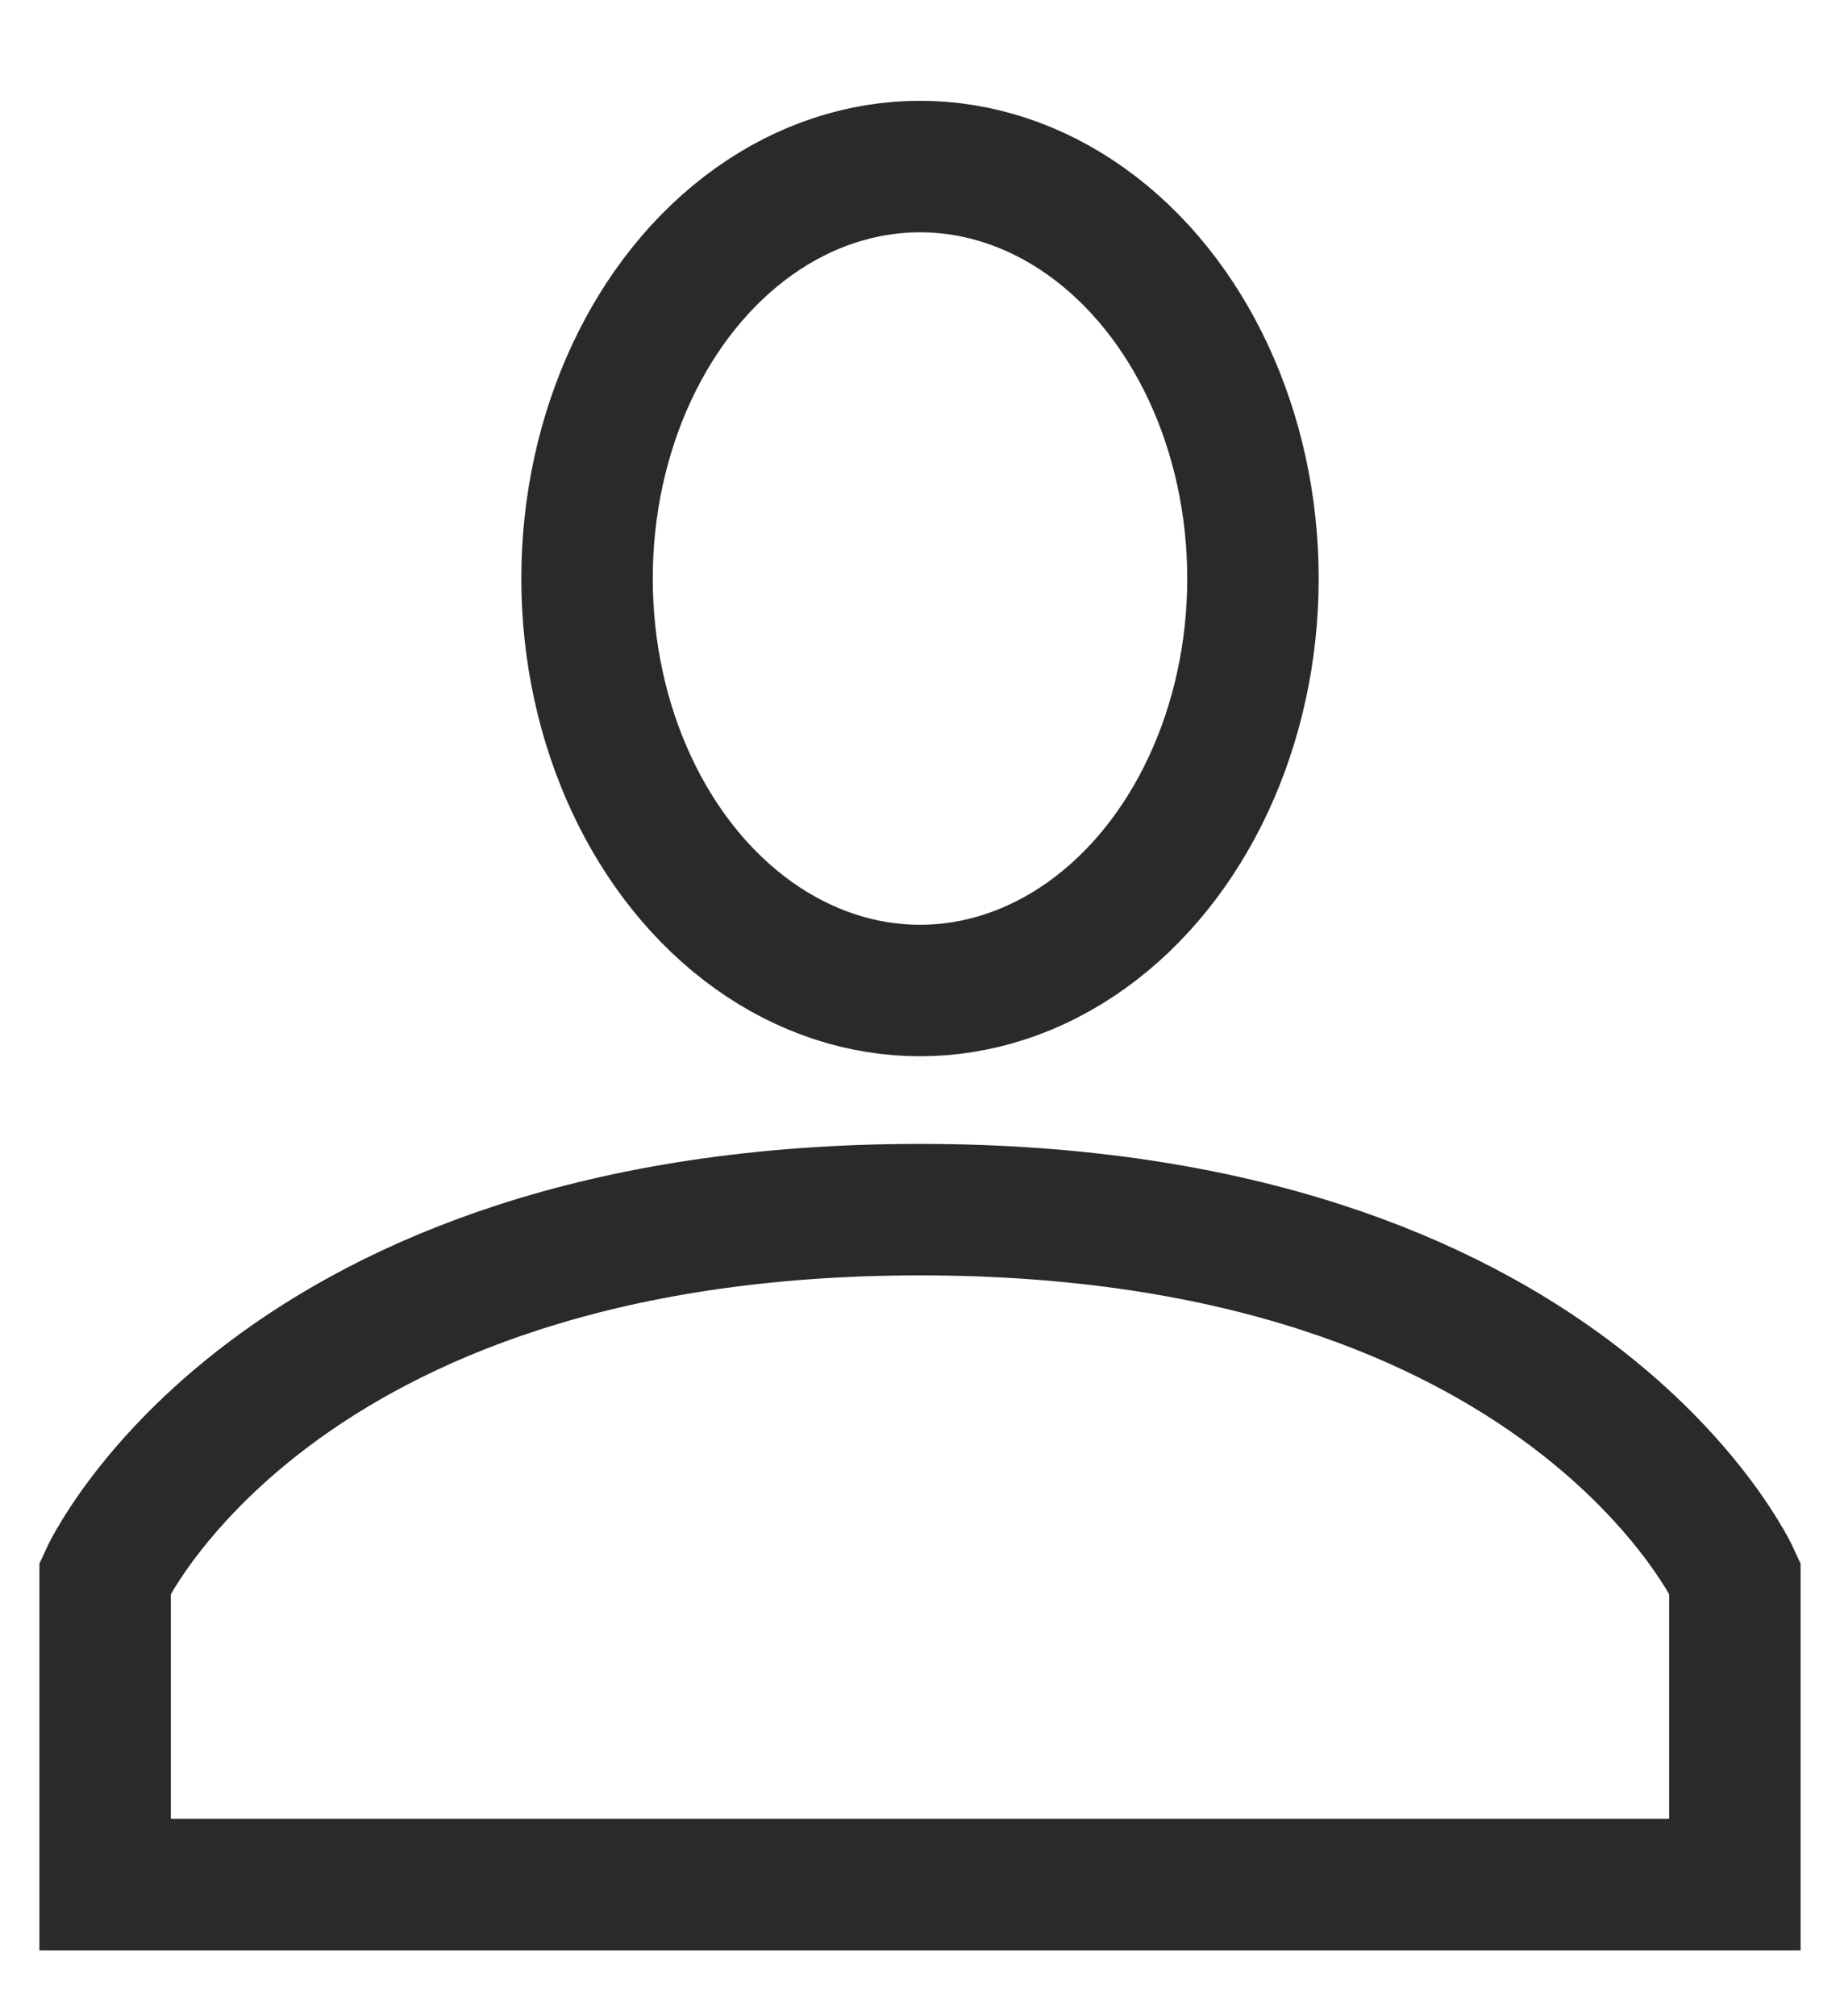
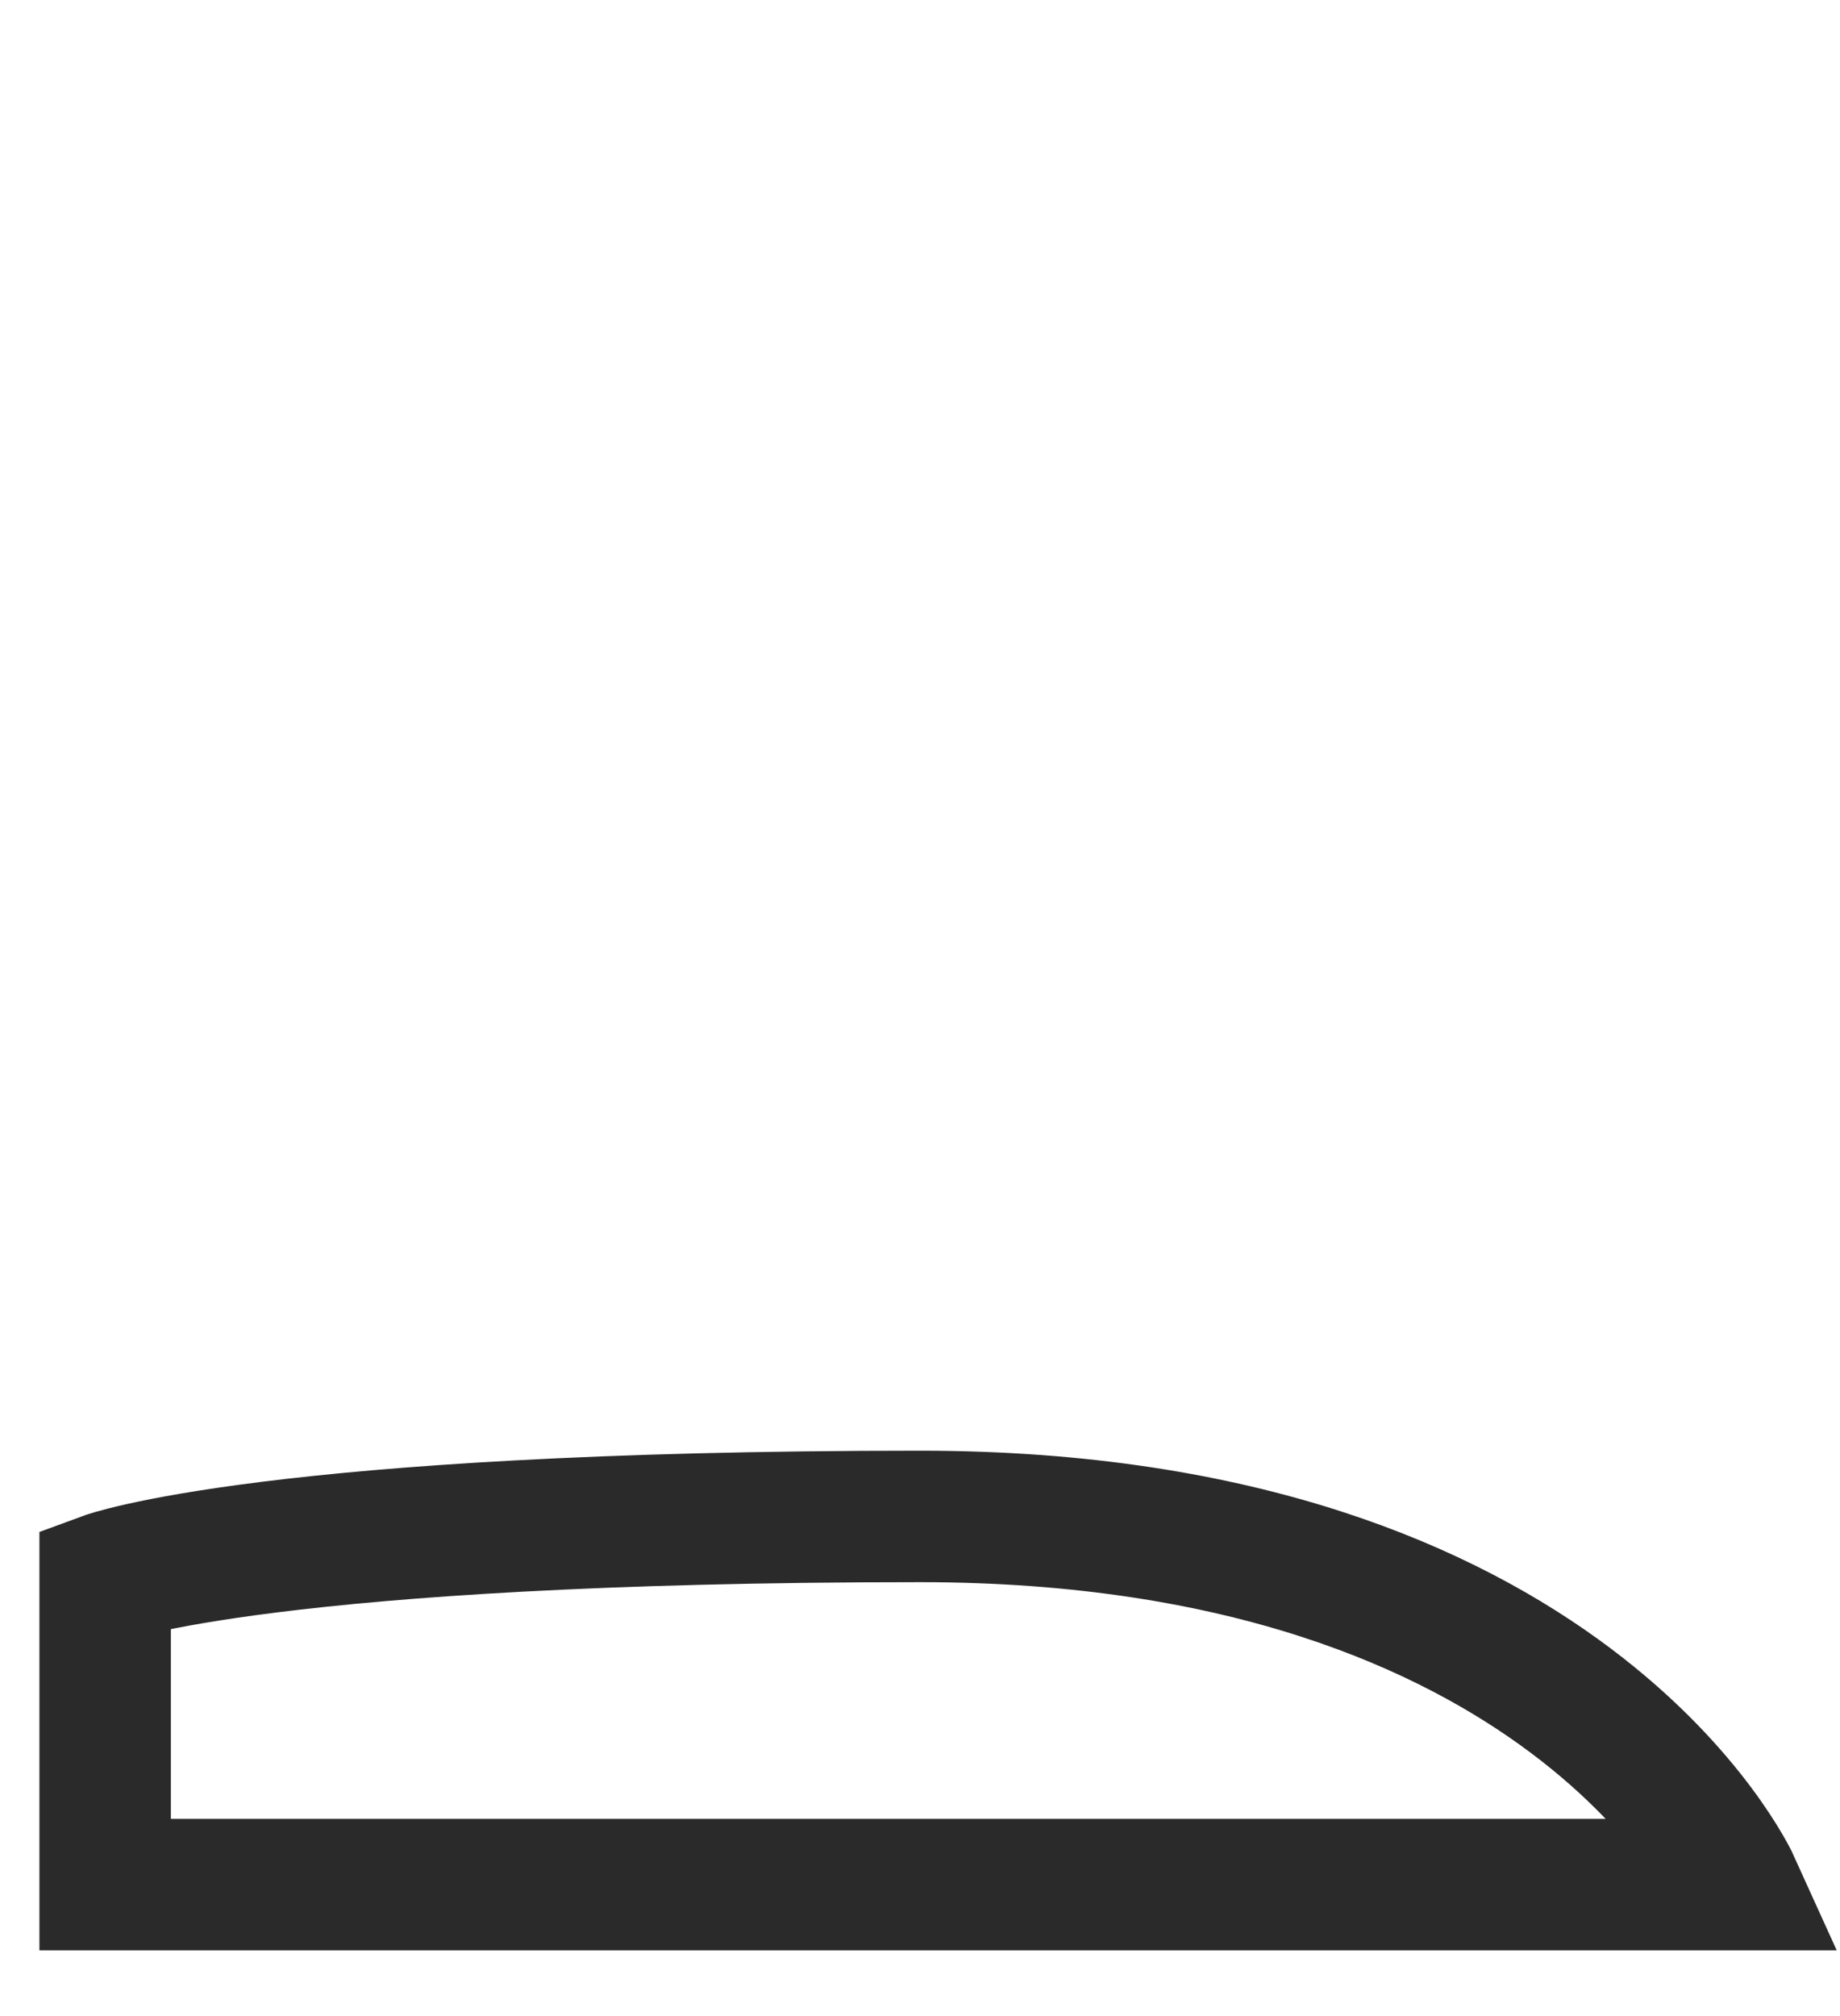
<svg xmlns="http://www.w3.org/2000/svg" width="21px" height="23px" version="1.1" id="Calque_1" x="0px" y="0px" viewBox="0 0 21 23" style="enable-background:new 0 0 21 23;" xml:space="preserve">
  <style type="text/css">
	.st0{fill-rule:evenodd;clip-rule:evenodd;fill:none;stroke:#2A2A2A;stroke-width:1.5;stroke-miterlimit:10;}
</style>
-   <ellipse class="st0" cx="10.5" cy="6.6" rx="3.8" ry="4.7" />
-   <path class="st0" d="M10.5,21.5h9.3V18c0,0-1.9-4.2-9.3-4.2S1.2,18,1.2,18v3.5H10.5L10.5,21.5z" />
+   <path class="st0" d="M10.5,21.5h9.3c0,0-1.9-4.2-9.3-4.2S1.2,18,1.2,18v3.5H10.5L10.5,21.5z" />
</svg>